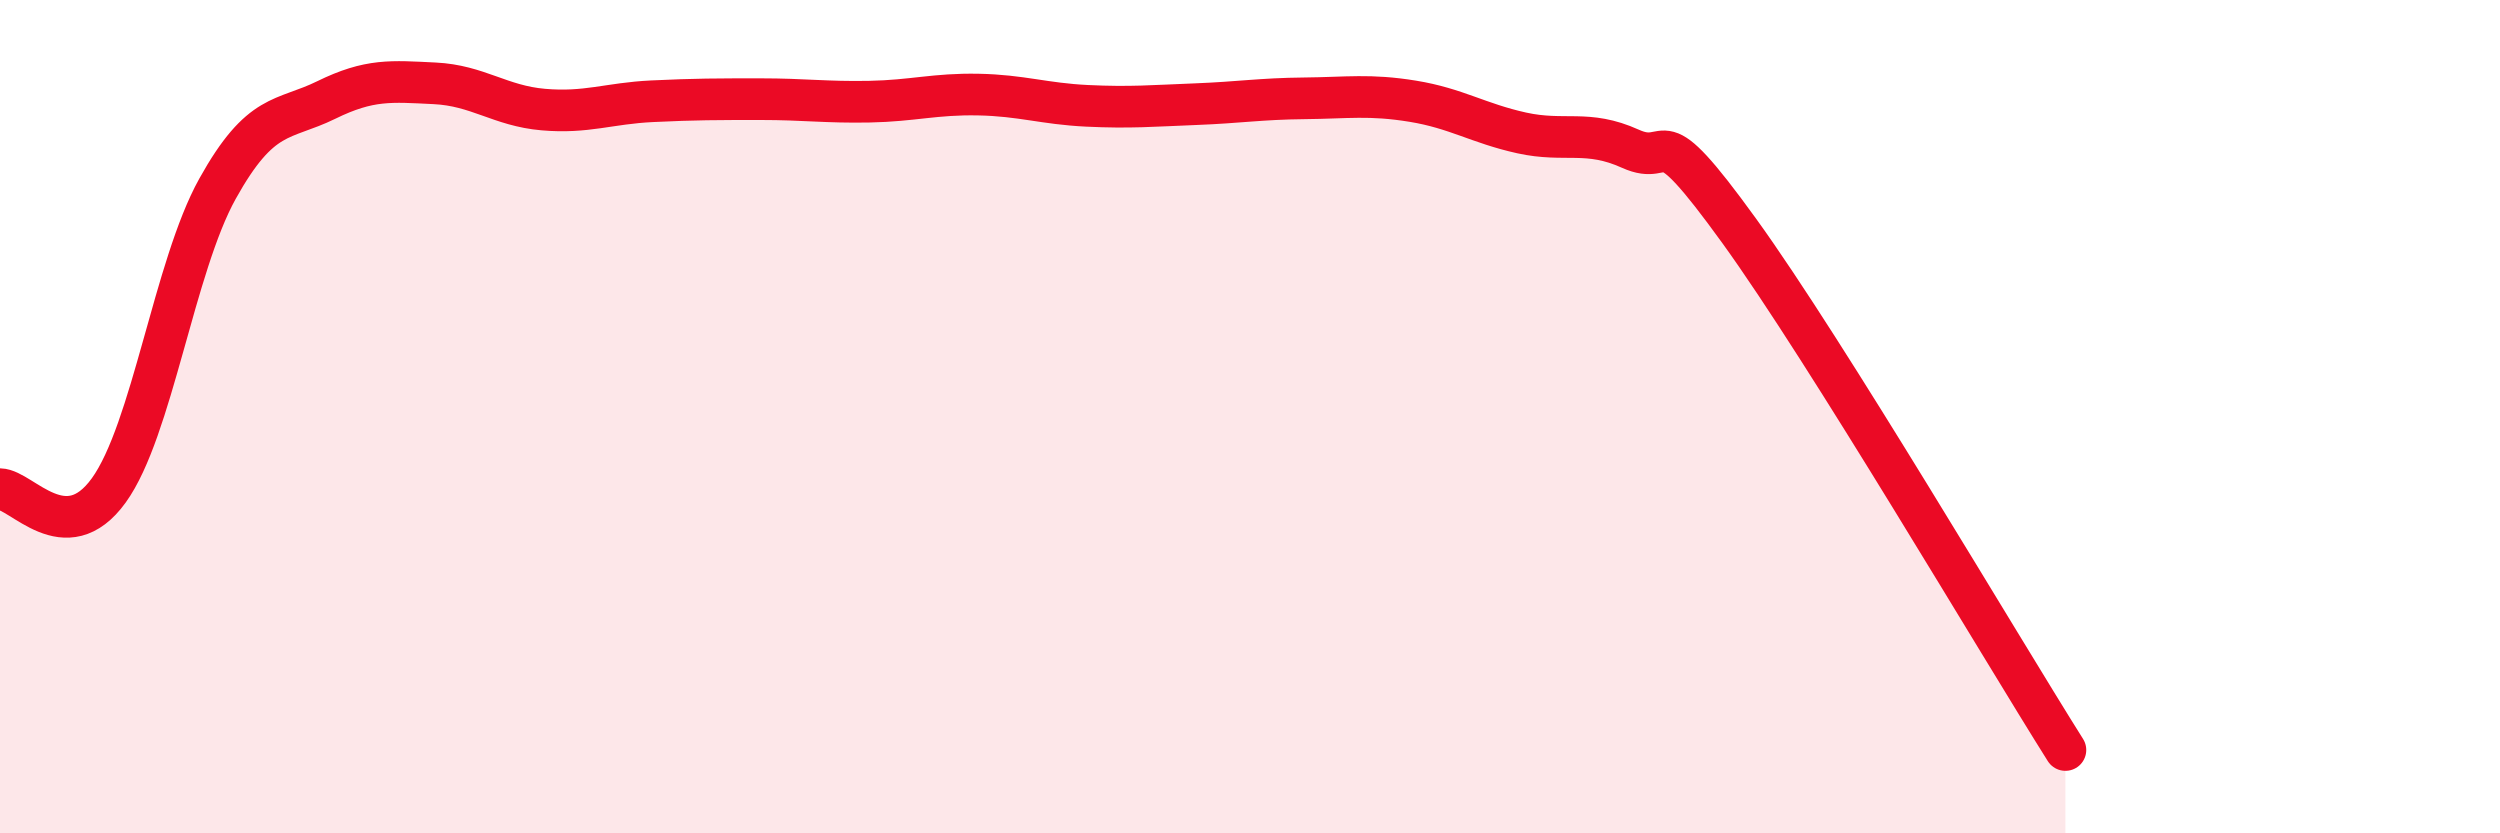
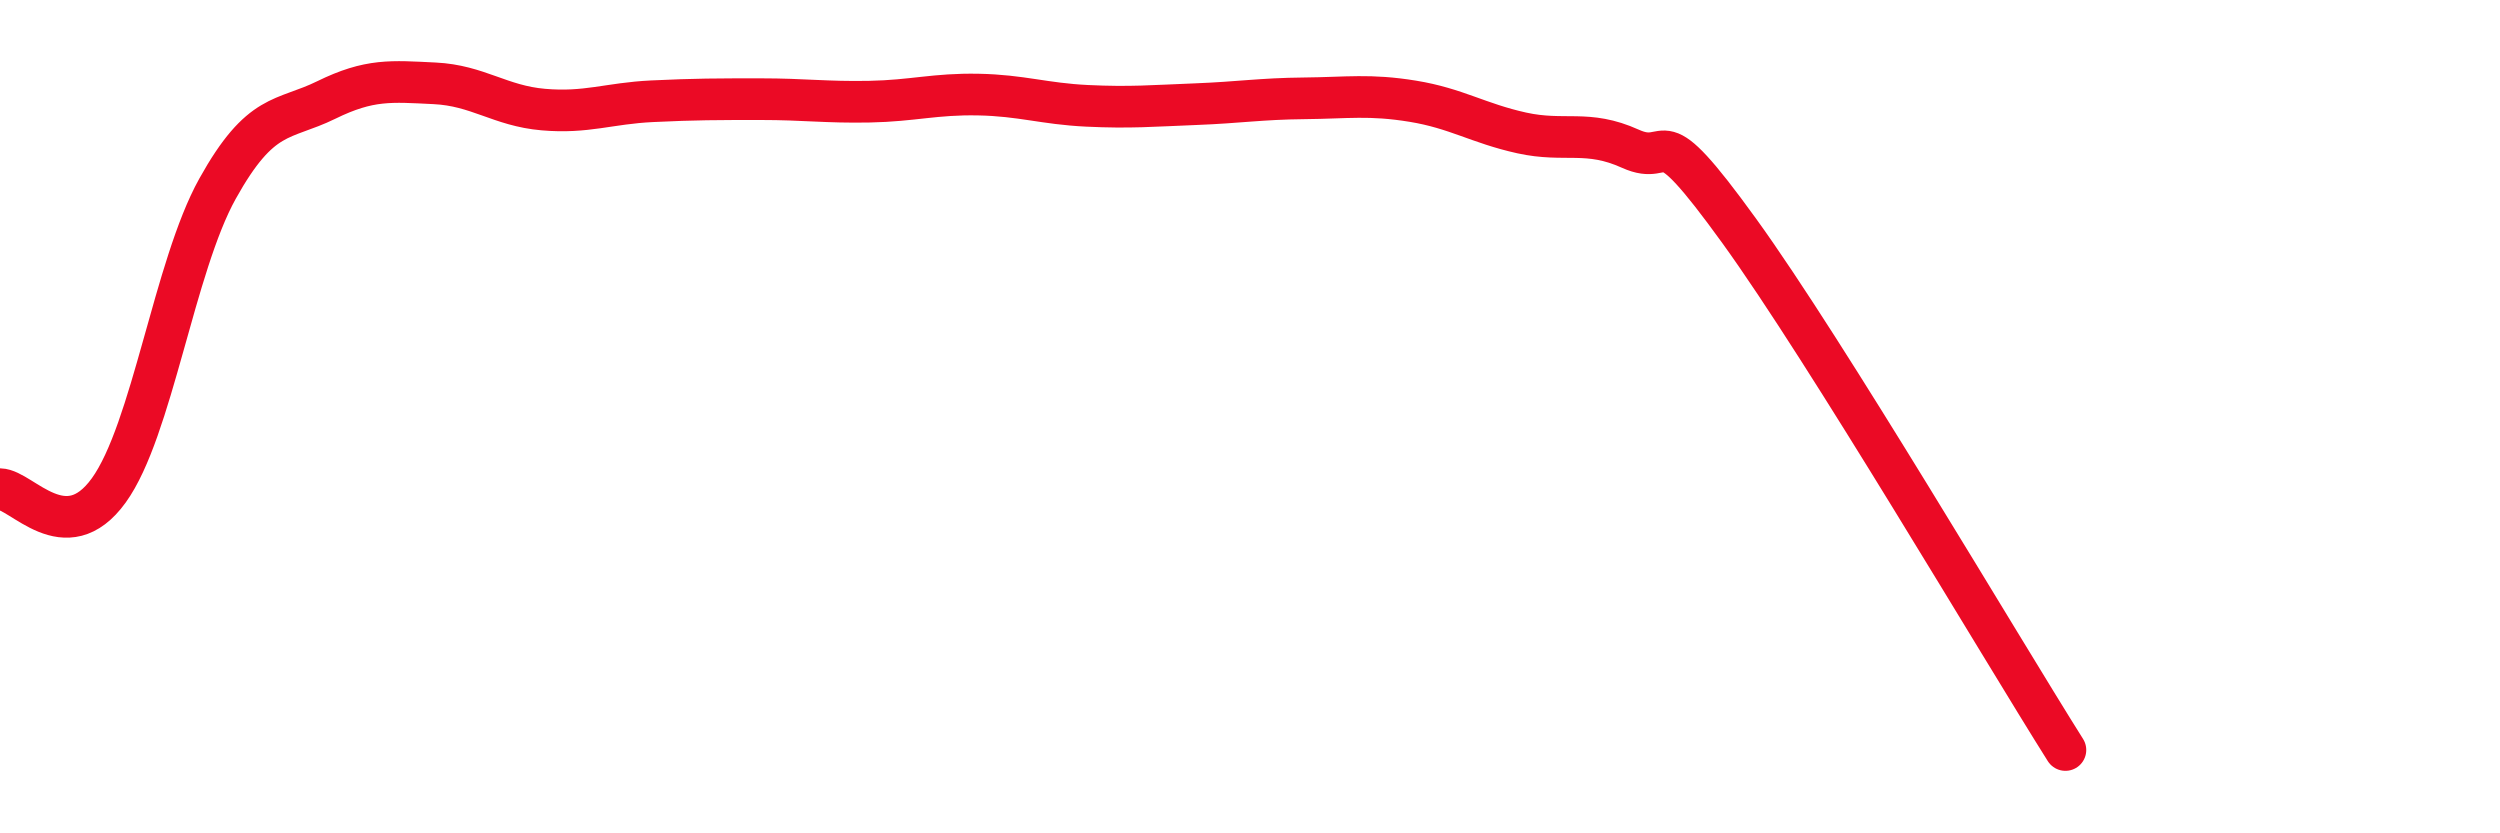
<svg xmlns="http://www.w3.org/2000/svg" width="60" height="20" viewBox="0 0 60 20">
-   <path d="M 0,11.74 C 0.52,11.75 1.57,13.21 2.61,11.77 C 3.65,10.33 4.18,6.4 5.22,4.53 C 6.26,2.66 6.79,2.91 7.83,2.4 C 8.87,1.89 9.39,1.95 10.43,2 C 11.47,2.05 12,2.54 13.04,2.63 C 14.08,2.72 14.61,2.48 15.65,2.43 C 16.69,2.38 17.22,2.38 18.26,2.38 C 19.3,2.38 19.83,2.46 20.87,2.44 C 21.91,2.42 22.44,2.25 23.48,2.27 C 24.52,2.29 25.05,2.49 26.09,2.54 C 27.13,2.59 27.66,2.54 28.7,2.5 C 29.74,2.46 30.26,2.37 31.3,2.36 C 32.34,2.35 32.87,2.26 33.91,2.43 C 34.95,2.6 35.48,2.96 36.52,3.19 C 37.56,3.42 38.09,3.1 39.13,3.57 C 40.17,4.04 39.65,2.65 41.74,5.54 C 43.83,8.43 48,15.51 49.57,18L49.57 20L0 20Z" fill="#EB0A25" opacity="0.1" stroke-linecap="round" stroke-linejoin="round" />
  <path d="M 0,11.74 C 0.52,11.75 1.57,13.21 2.61,11.77 C 3.65,10.33 4.18,6.4 5.22,4.53 C 6.26,2.66 6.79,2.91 7.83,2.4 C 8.87,1.89 9.39,1.95 10.43,2 C 11.47,2.05 12,2.54 13.04,2.63 C 14.08,2.72 14.61,2.48 15.65,2.43 C 16.69,2.38 17.22,2.38 18.26,2.38 C 19.3,2.38 19.83,2.46 20.87,2.44 C 21.91,2.42 22.44,2.25 23.48,2.27 C 24.52,2.29 25.05,2.49 26.09,2.54 C 27.13,2.59 27.66,2.54 28.7,2.5 C 29.74,2.46 30.26,2.37 31.3,2.36 C 32.34,2.35 32.87,2.26 33.91,2.43 C 34.95,2.6 35.48,2.96 36.52,3.19 C 37.56,3.42 38.09,3.1 39.13,3.57 C 40.17,4.04 39.65,2.65 41.74,5.54 C 43.83,8.43 48,15.51 49.57,18" stroke="#EB0A25" stroke-width="1" fill="none" stroke-linecap="round" stroke-linejoin="round" />
</svg>